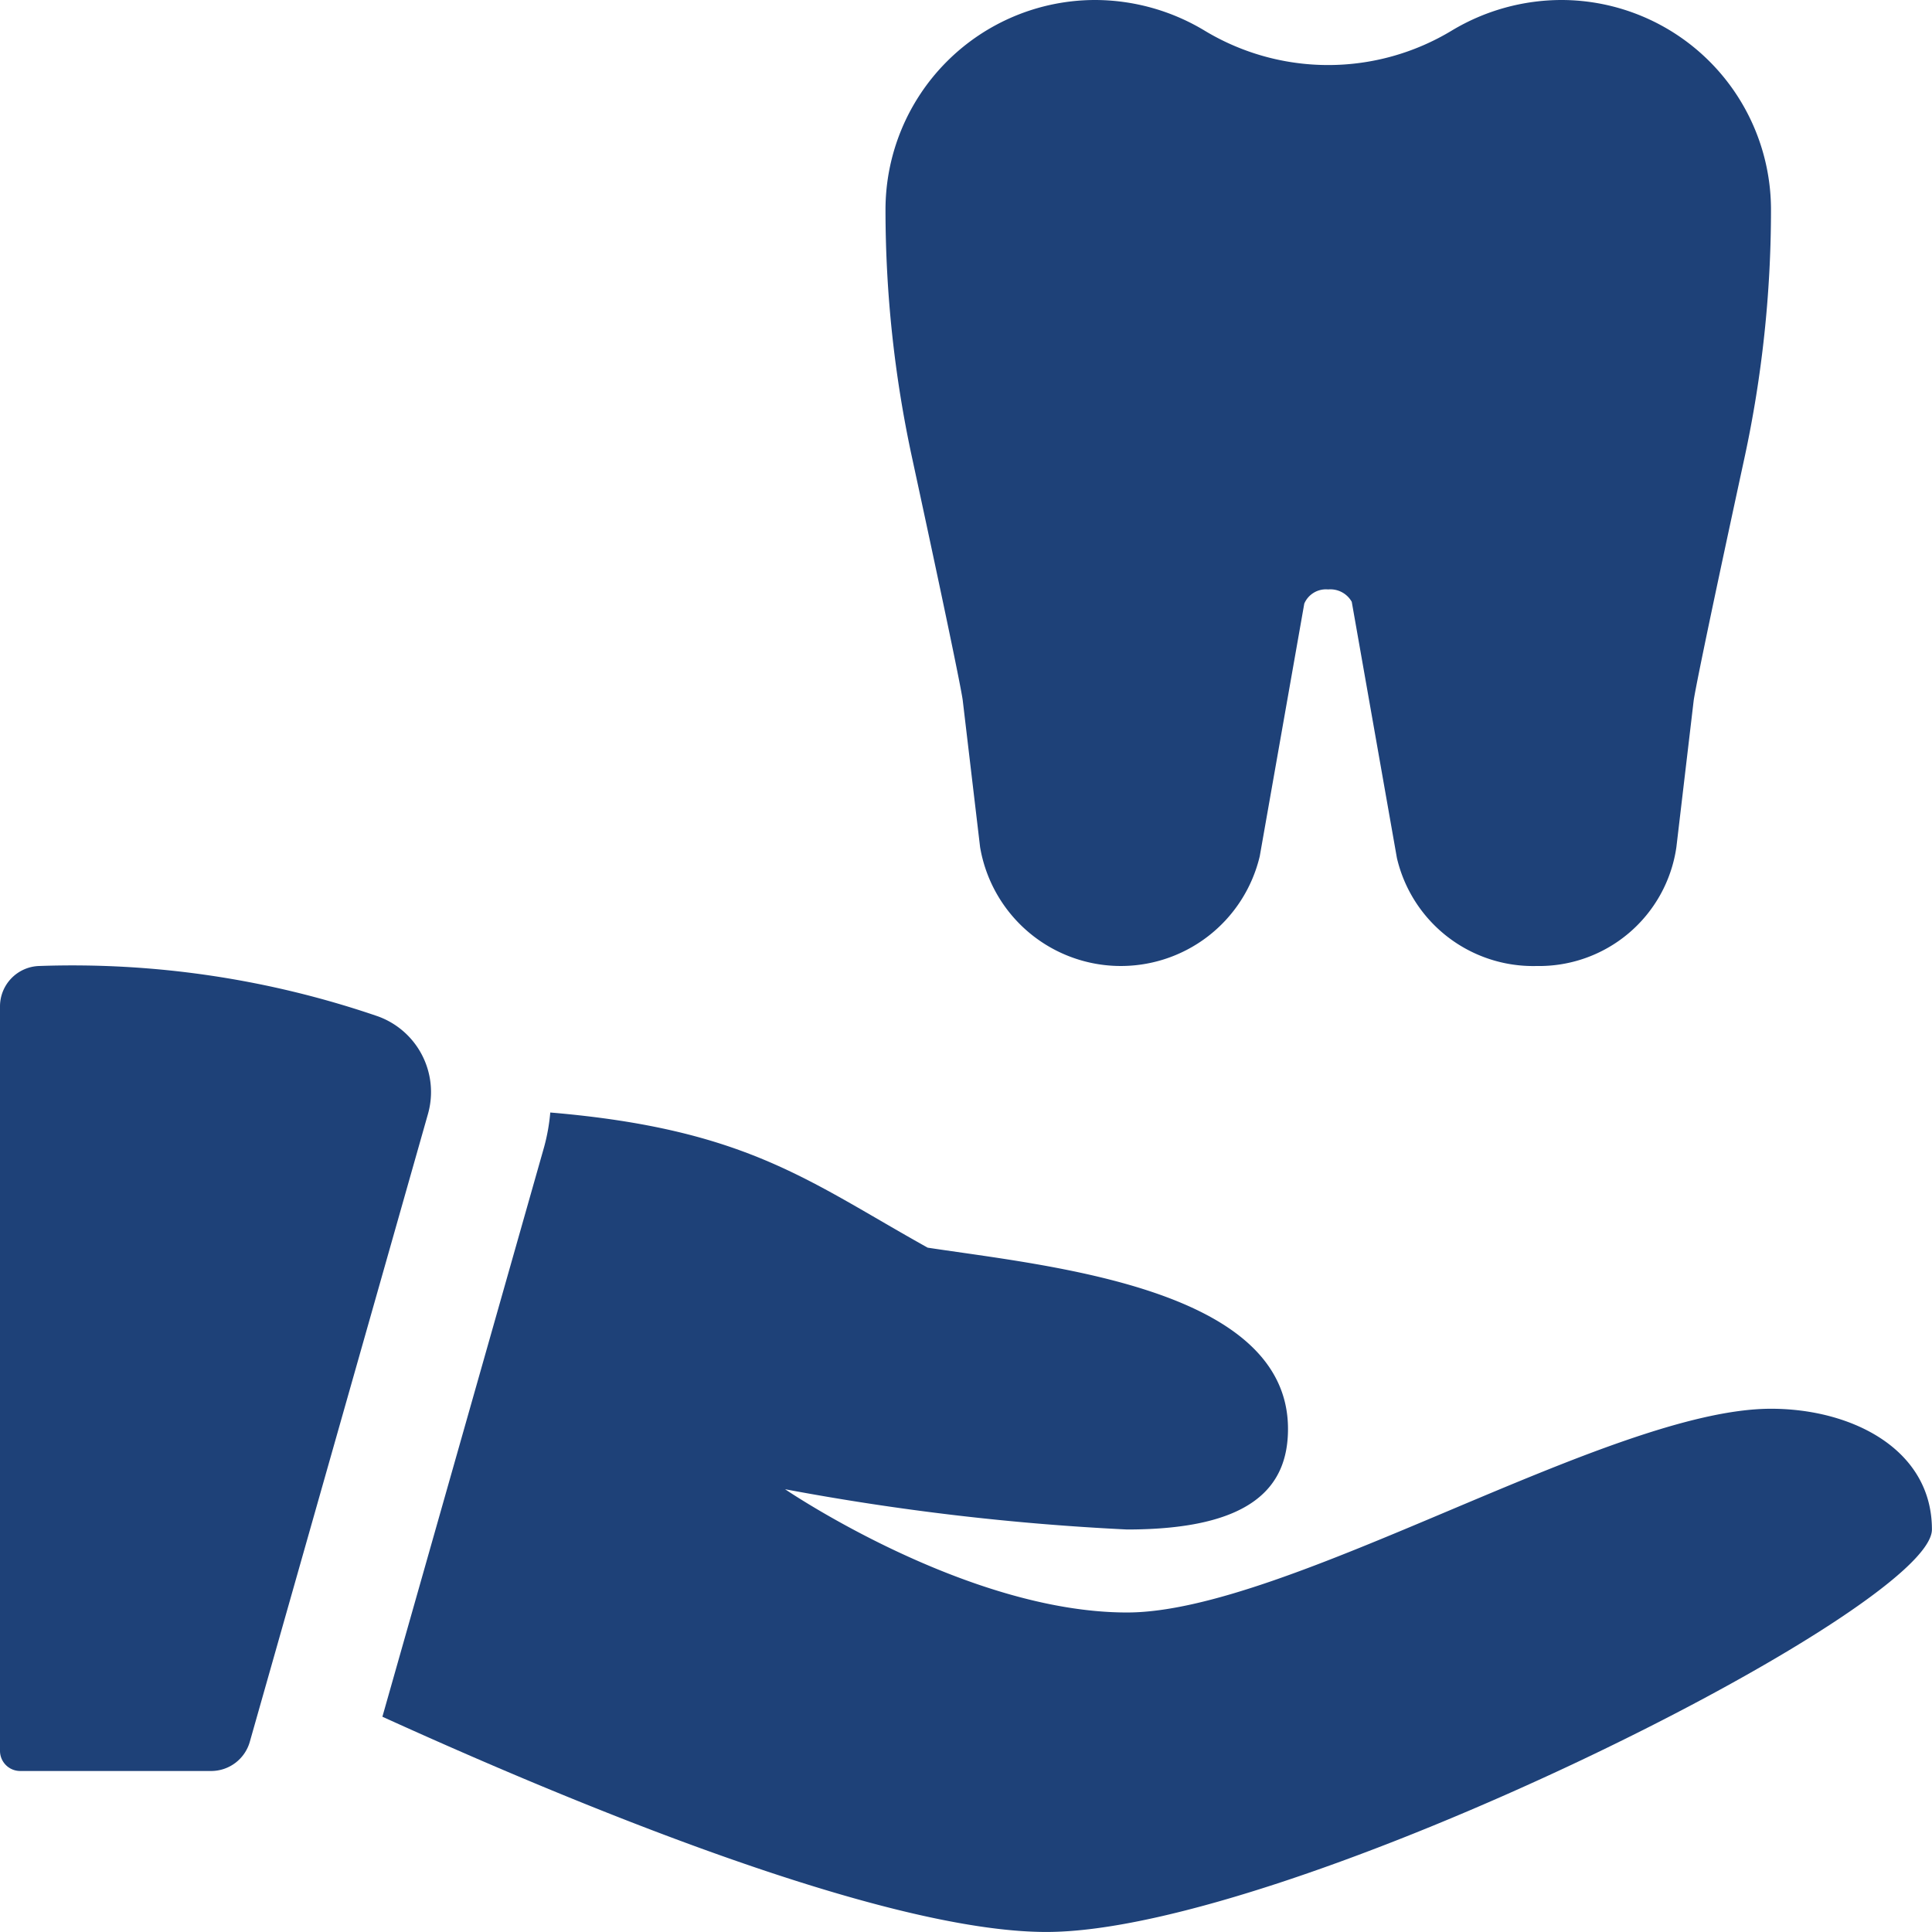
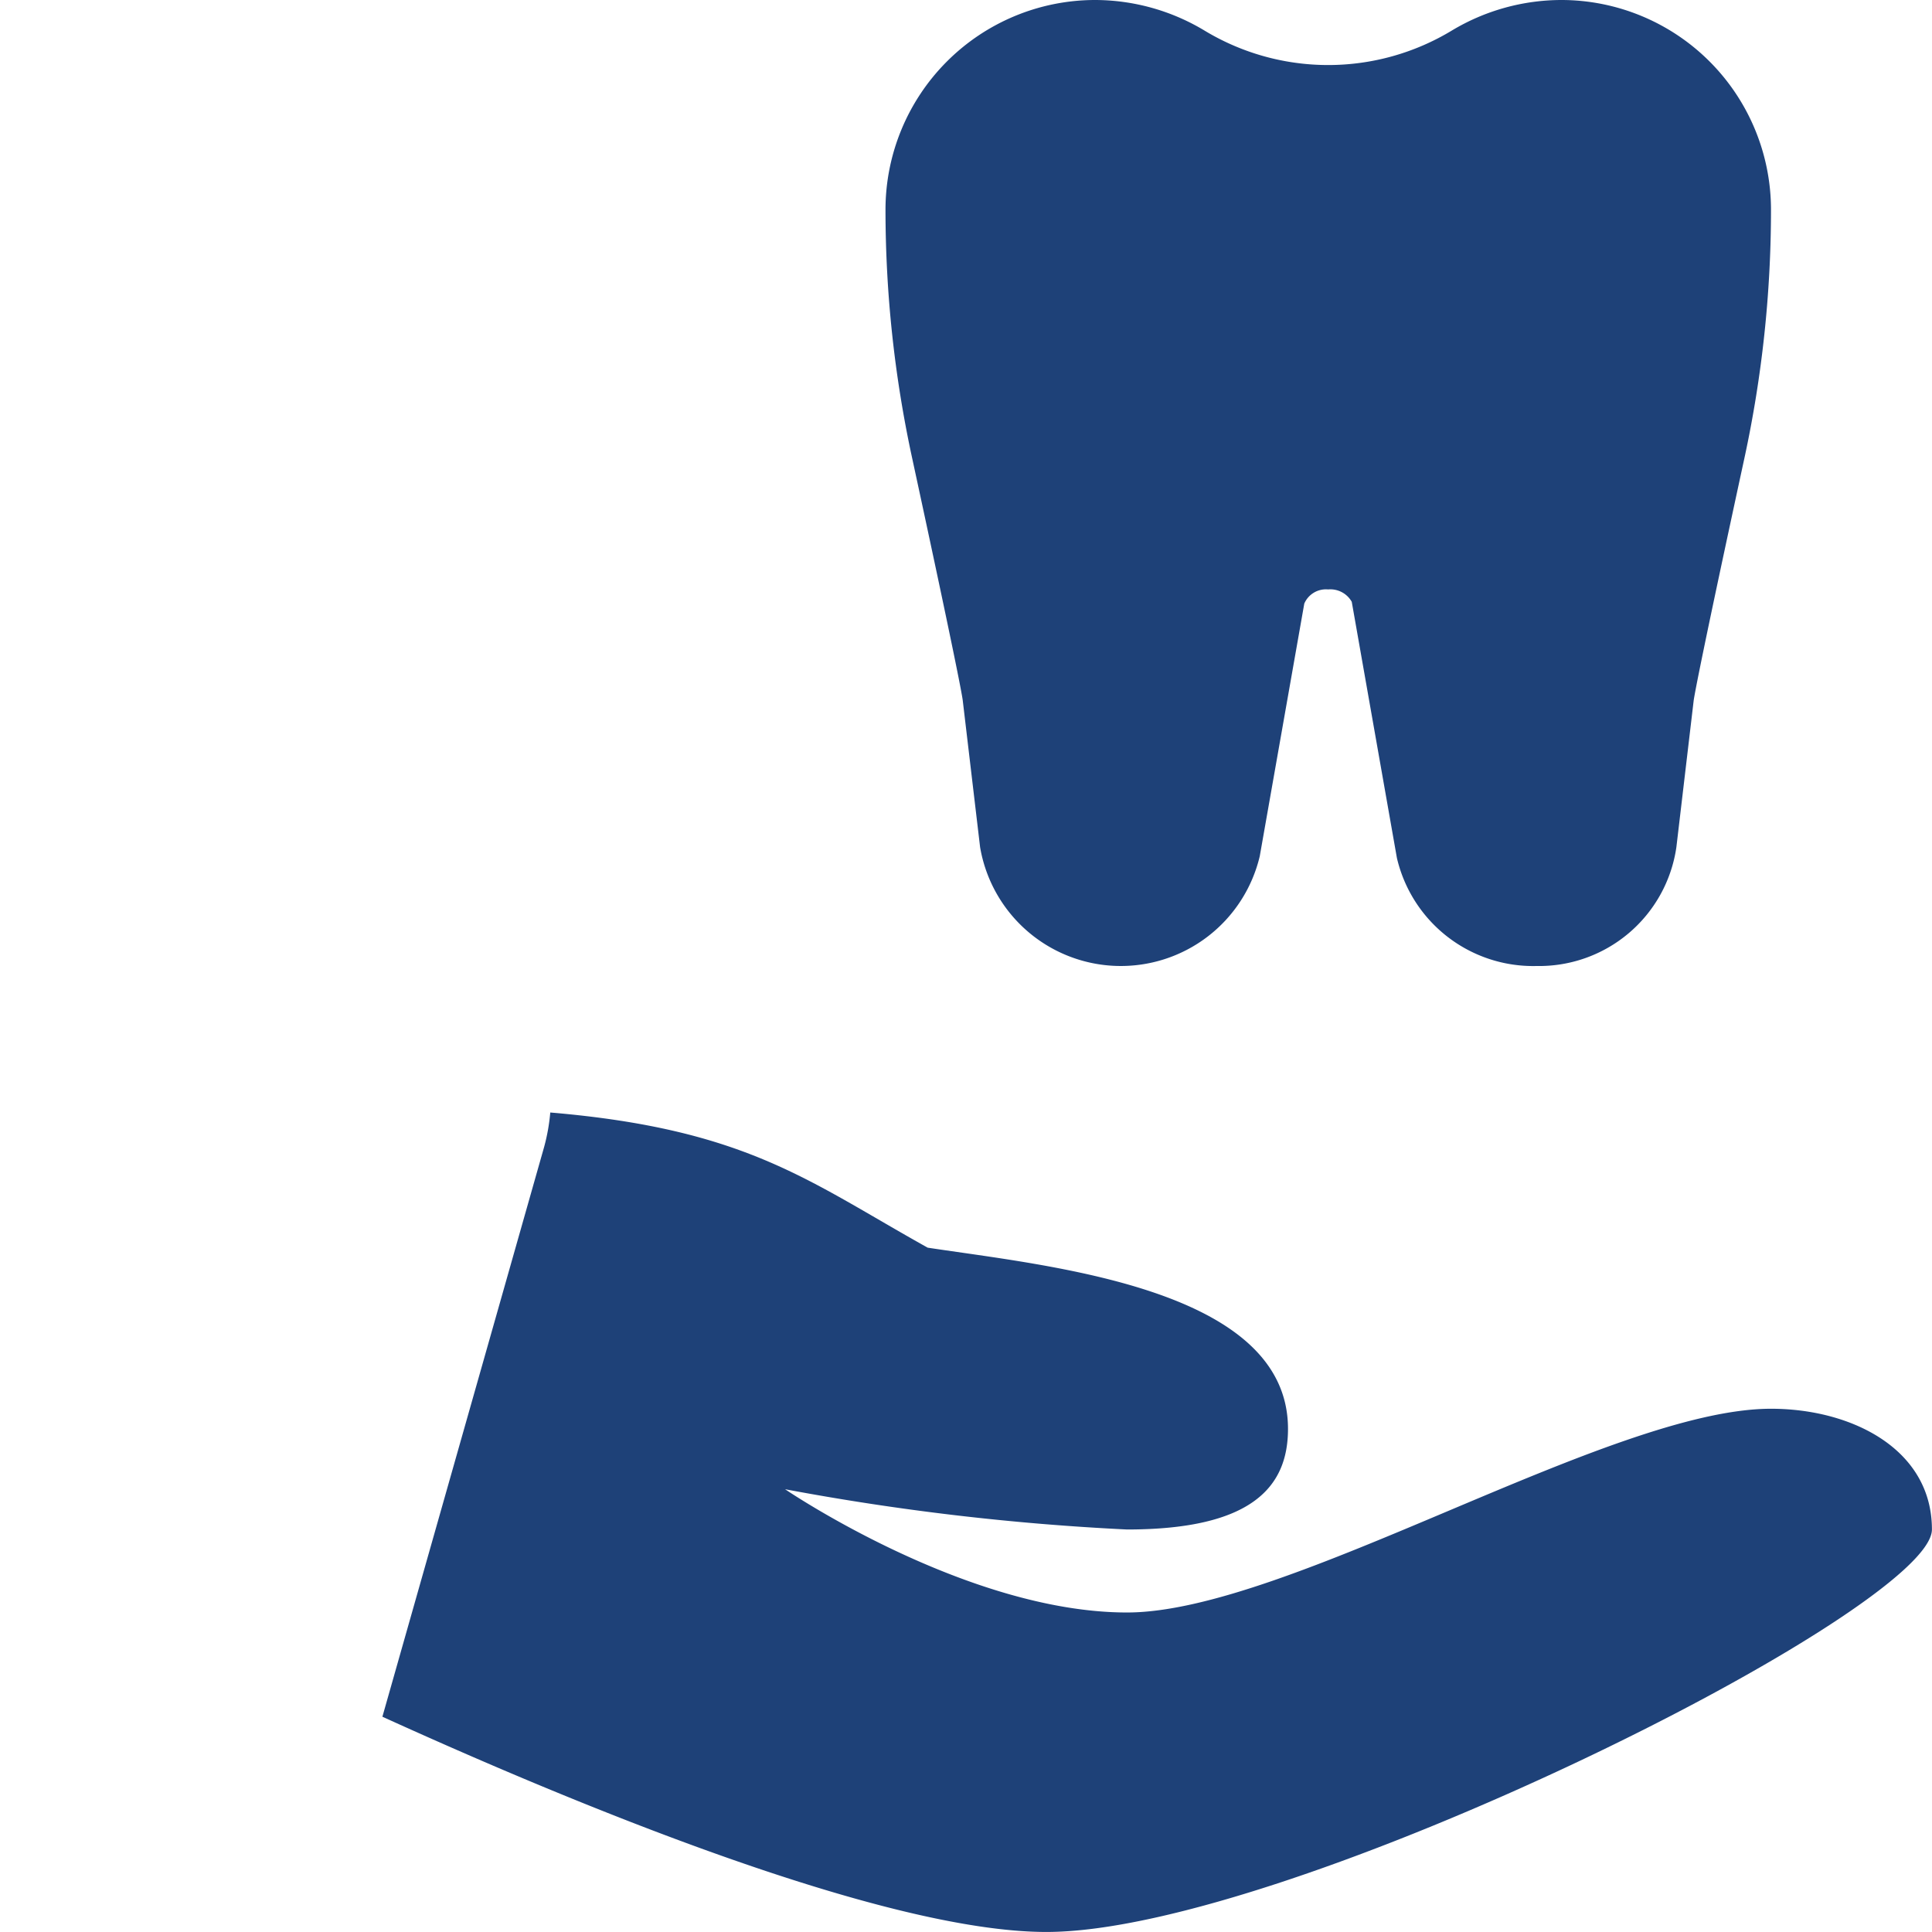
<svg xmlns="http://www.w3.org/2000/svg" id="_048-Dental_care" data-name="048-Dental care" width="52.545" height="52.545" viewBox="0 0 52.545 52.545">
  <path id="Caminho_928" data-name="Caminho 928" d="M28.686,26.273a3.805,3.805,0,0,1-3.777-2.938l-1.228-6.967a.667.667,0,0,0-.641-.337.641.641,0,0,0-.65.385l-1.211,6.87a3.883,3.883,0,0,1-7.606-.245l-.473-4c-.028-.206-.243-1.346-1.379-6.6A31.925,31.925,0,0,1,11,5.708,5.706,5.706,0,0,1,16.69,0a5.791,5.791,0,0,1,2.984.83,6.5,6.5,0,0,0,6.73,0A5.8,5.8,0,0,1,29.393,0a5.706,5.706,0,0,1,5.69,5.708,31.961,31.961,0,0,1-.72,6.739c-1.136,5.248-1.351,6.389-1.382,6.6l-.471,3.993a3.772,3.772,0,0,1-3.825,3.232Z" transform="translate(13.083 0)" fill="#1e4178" />
-   <path id="Caminho_929" data-name="Caminho 929" d="M1.077,12A1.1,1.1,0,0,0,0,13.1V33.347a.548.548,0,0,0,.547.547H5.741A1.093,1.093,0,0,0,6.794,33.1l4.845-17.073a2.189,2.189,0,0,0-1.357-2.656A25.6,25.6,0,0,0,1.077,12Z" transform="translate(0 14.272)" fill="#1e4178" />
  <path id="Caminho_930" data-name="Caminho 930" d="M42.516,21.877c-4.379,0-13.136,5.541-17.515,5.541s-9.3-3.352-9.3-3.352A68.2,68.2,0,0,0,25,25.161c3.407,0,4.379-1.163,4.379-2.737,0-3.831-6.507-4.427-9.8-4.928-3.232-1.8-4.911-3.223-10.264-3.676a5.277,5.277,0,0,1-.166.933l-4.4,15.5c4.981,2.266,13.559,5.854,18.06,5.854,6.568,0,24.083-8.758,24.083-10.947S44.705,21.877,42.516,21.877Z" transform="translate(5.651 16.437)" fill="#1e4178" />
</svg>